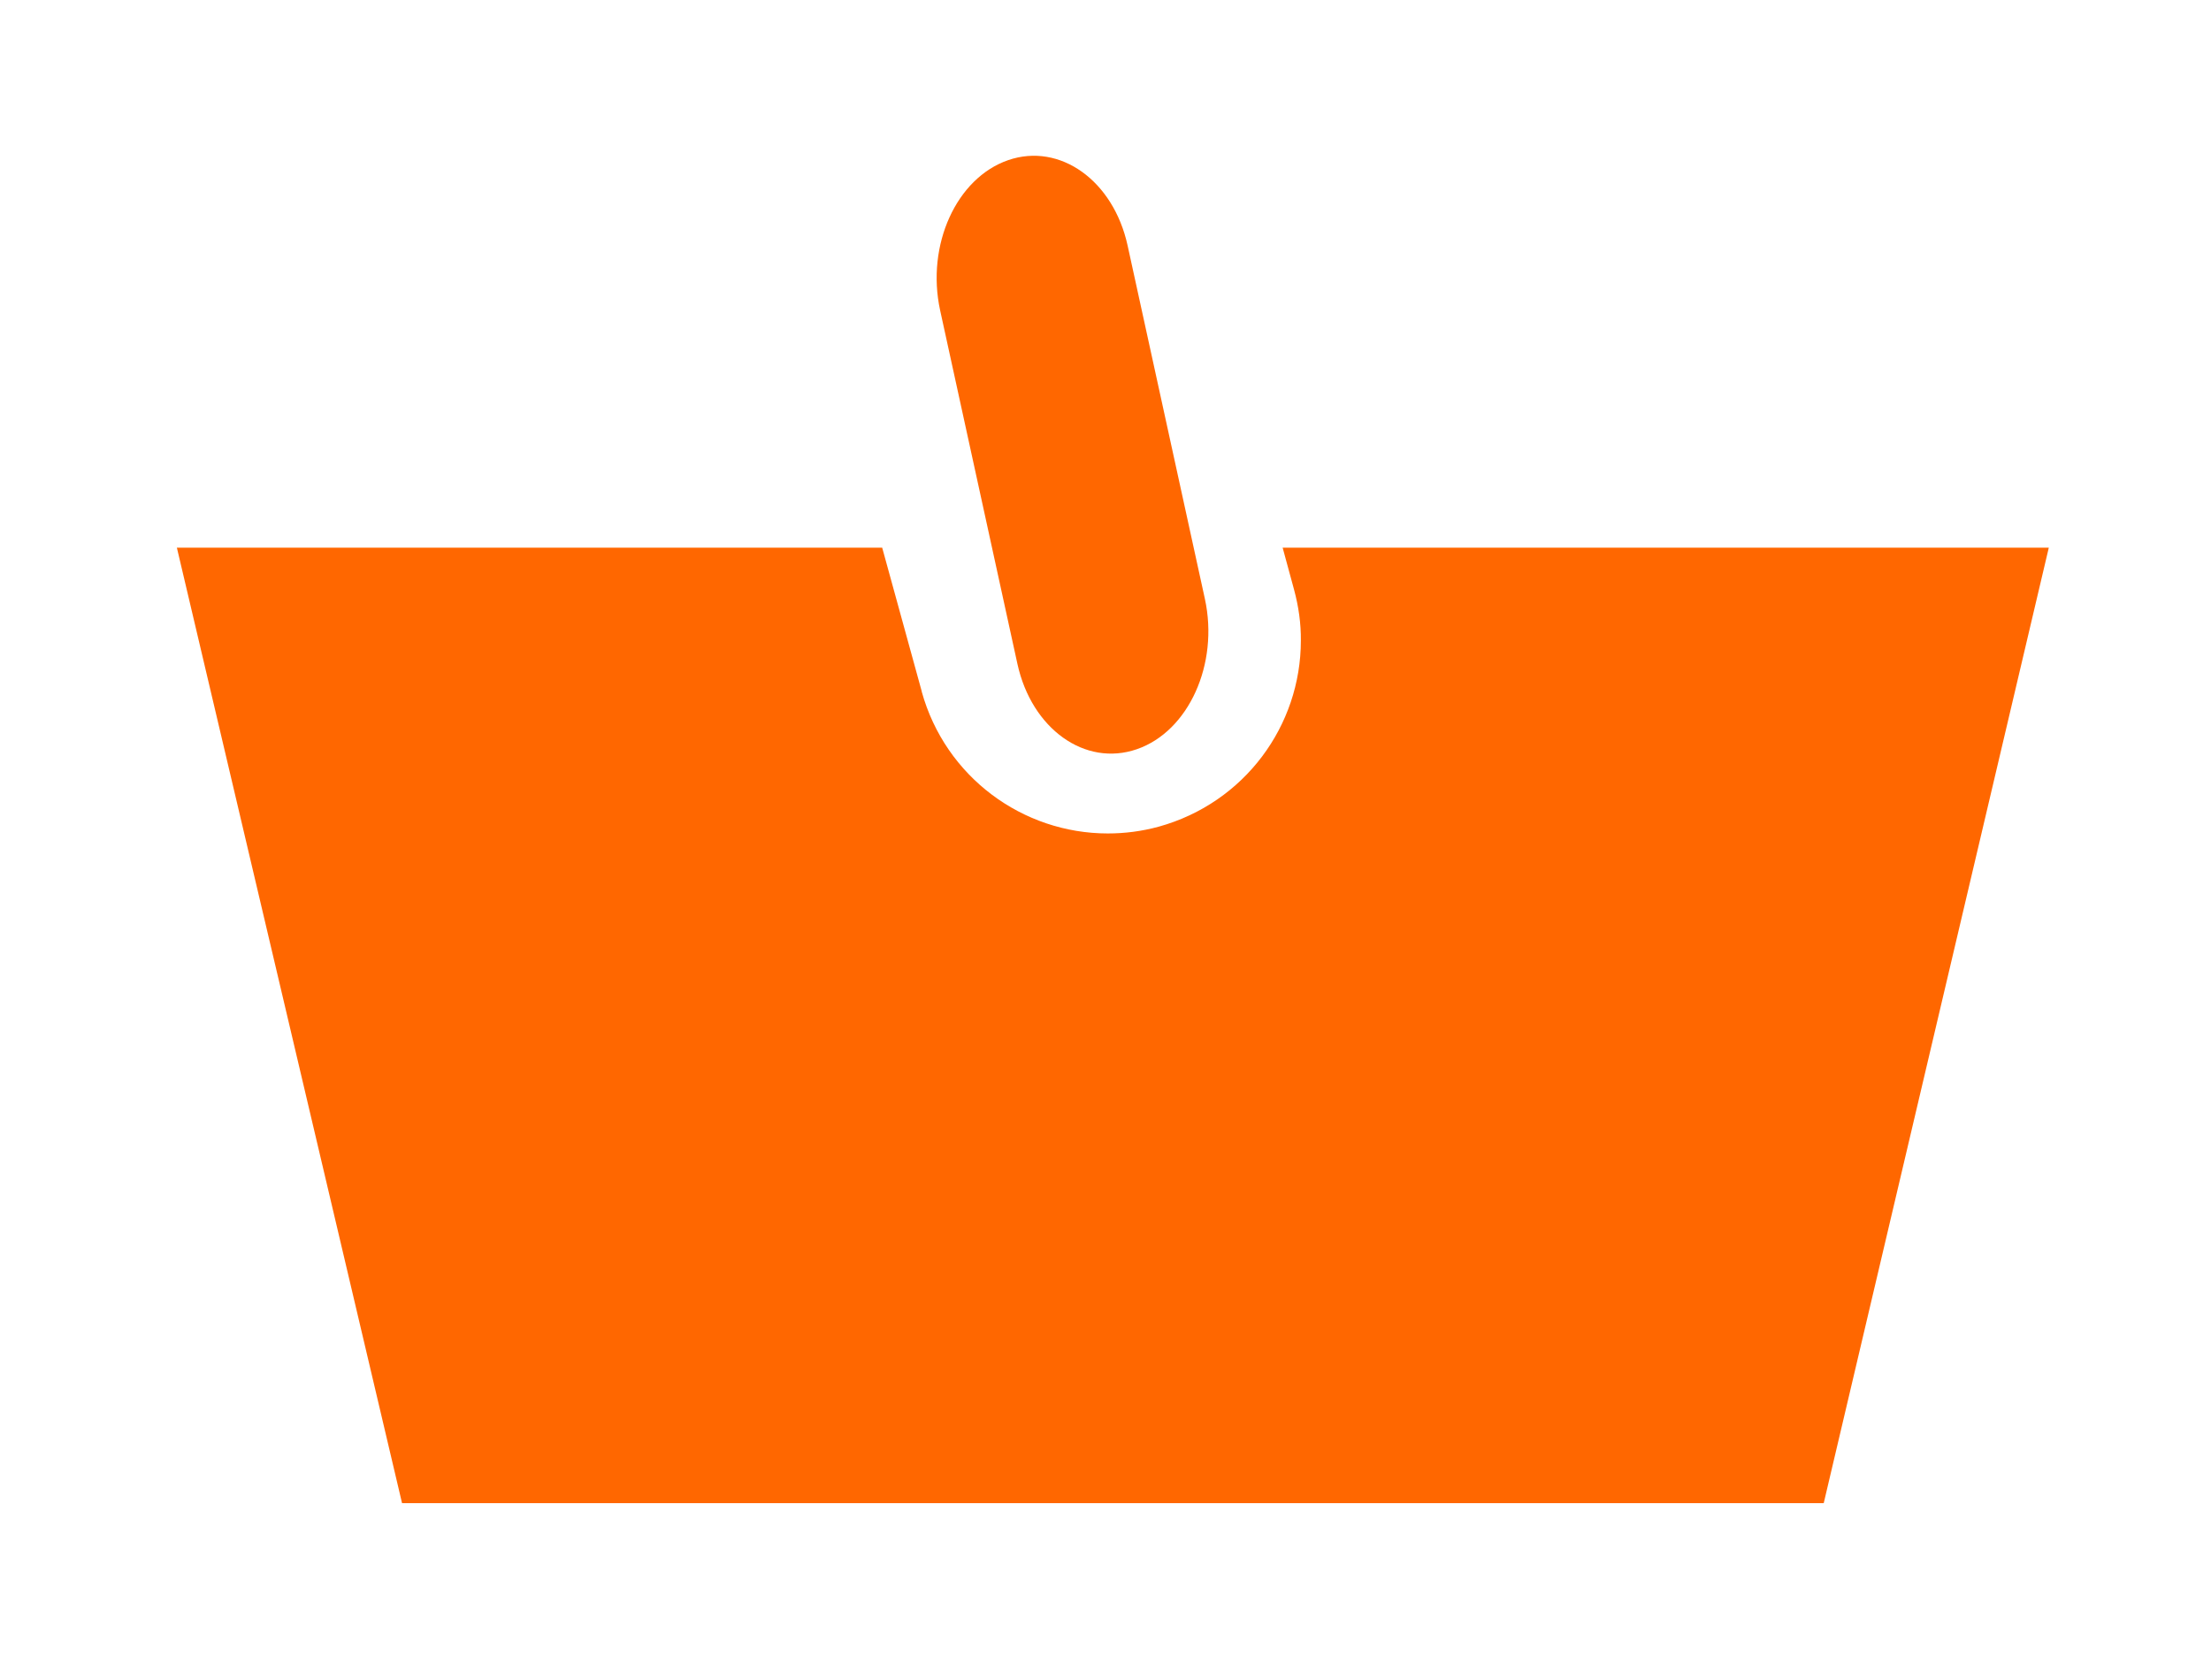
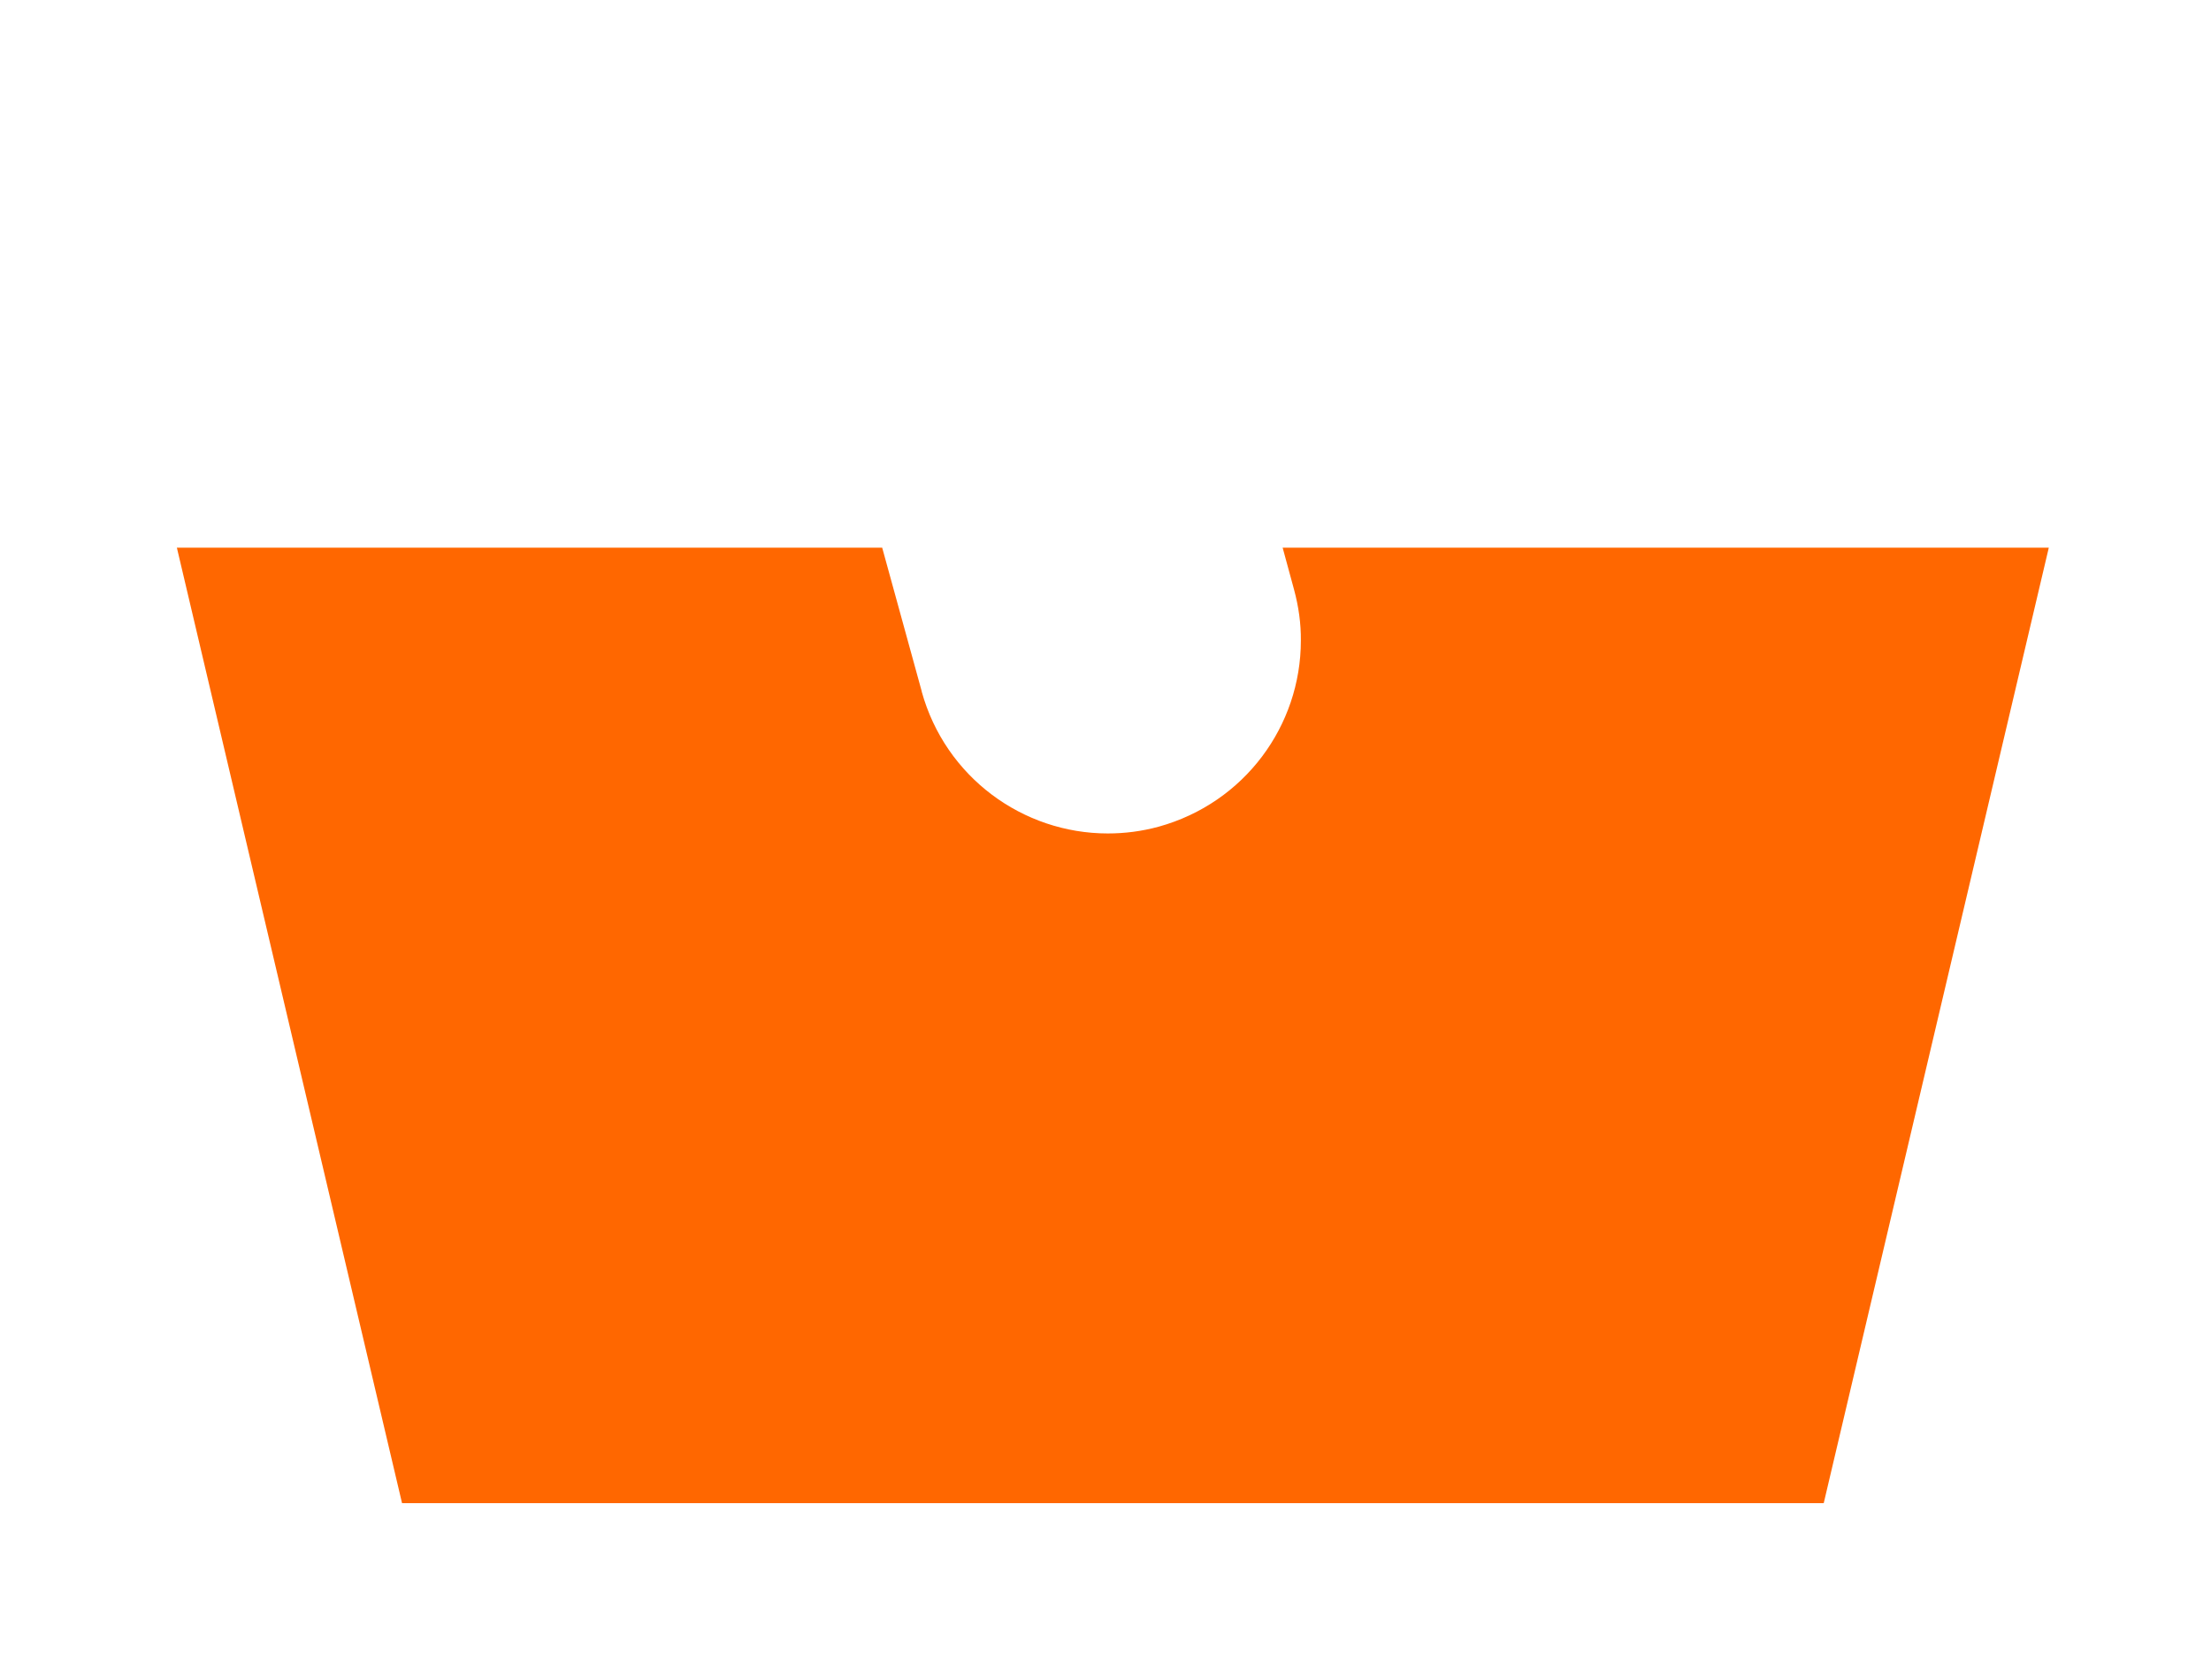
<svg xmlns="http://www.w3.org/2000/svg" height="19" viewBox="0 0 25 19" width="25">
  <g fill="#ff6700" transform="translate(-557.988 -738.124)">
    <path d="m581.154 744.318h-8.663l.129.474c.052.192.079.386.077.577 0 .961-.635 1.834-1.606 2.104-.194.053-.386.077-.577.077-.962 0-1.836-.638-2.104-1.604h.001l-.448-1.628h-7.975l2.546 10.806h16.075z" />
-     <path d="m569.492 745.632c.161.735.765 1.168 1.351.965.585-.202.929-.963.769-1.699l-.874-3.997c-.161-.736-.766-1.167-1.35-.966-.586.202-.93.961-.77 1.698z" />
  </g>
</svg>